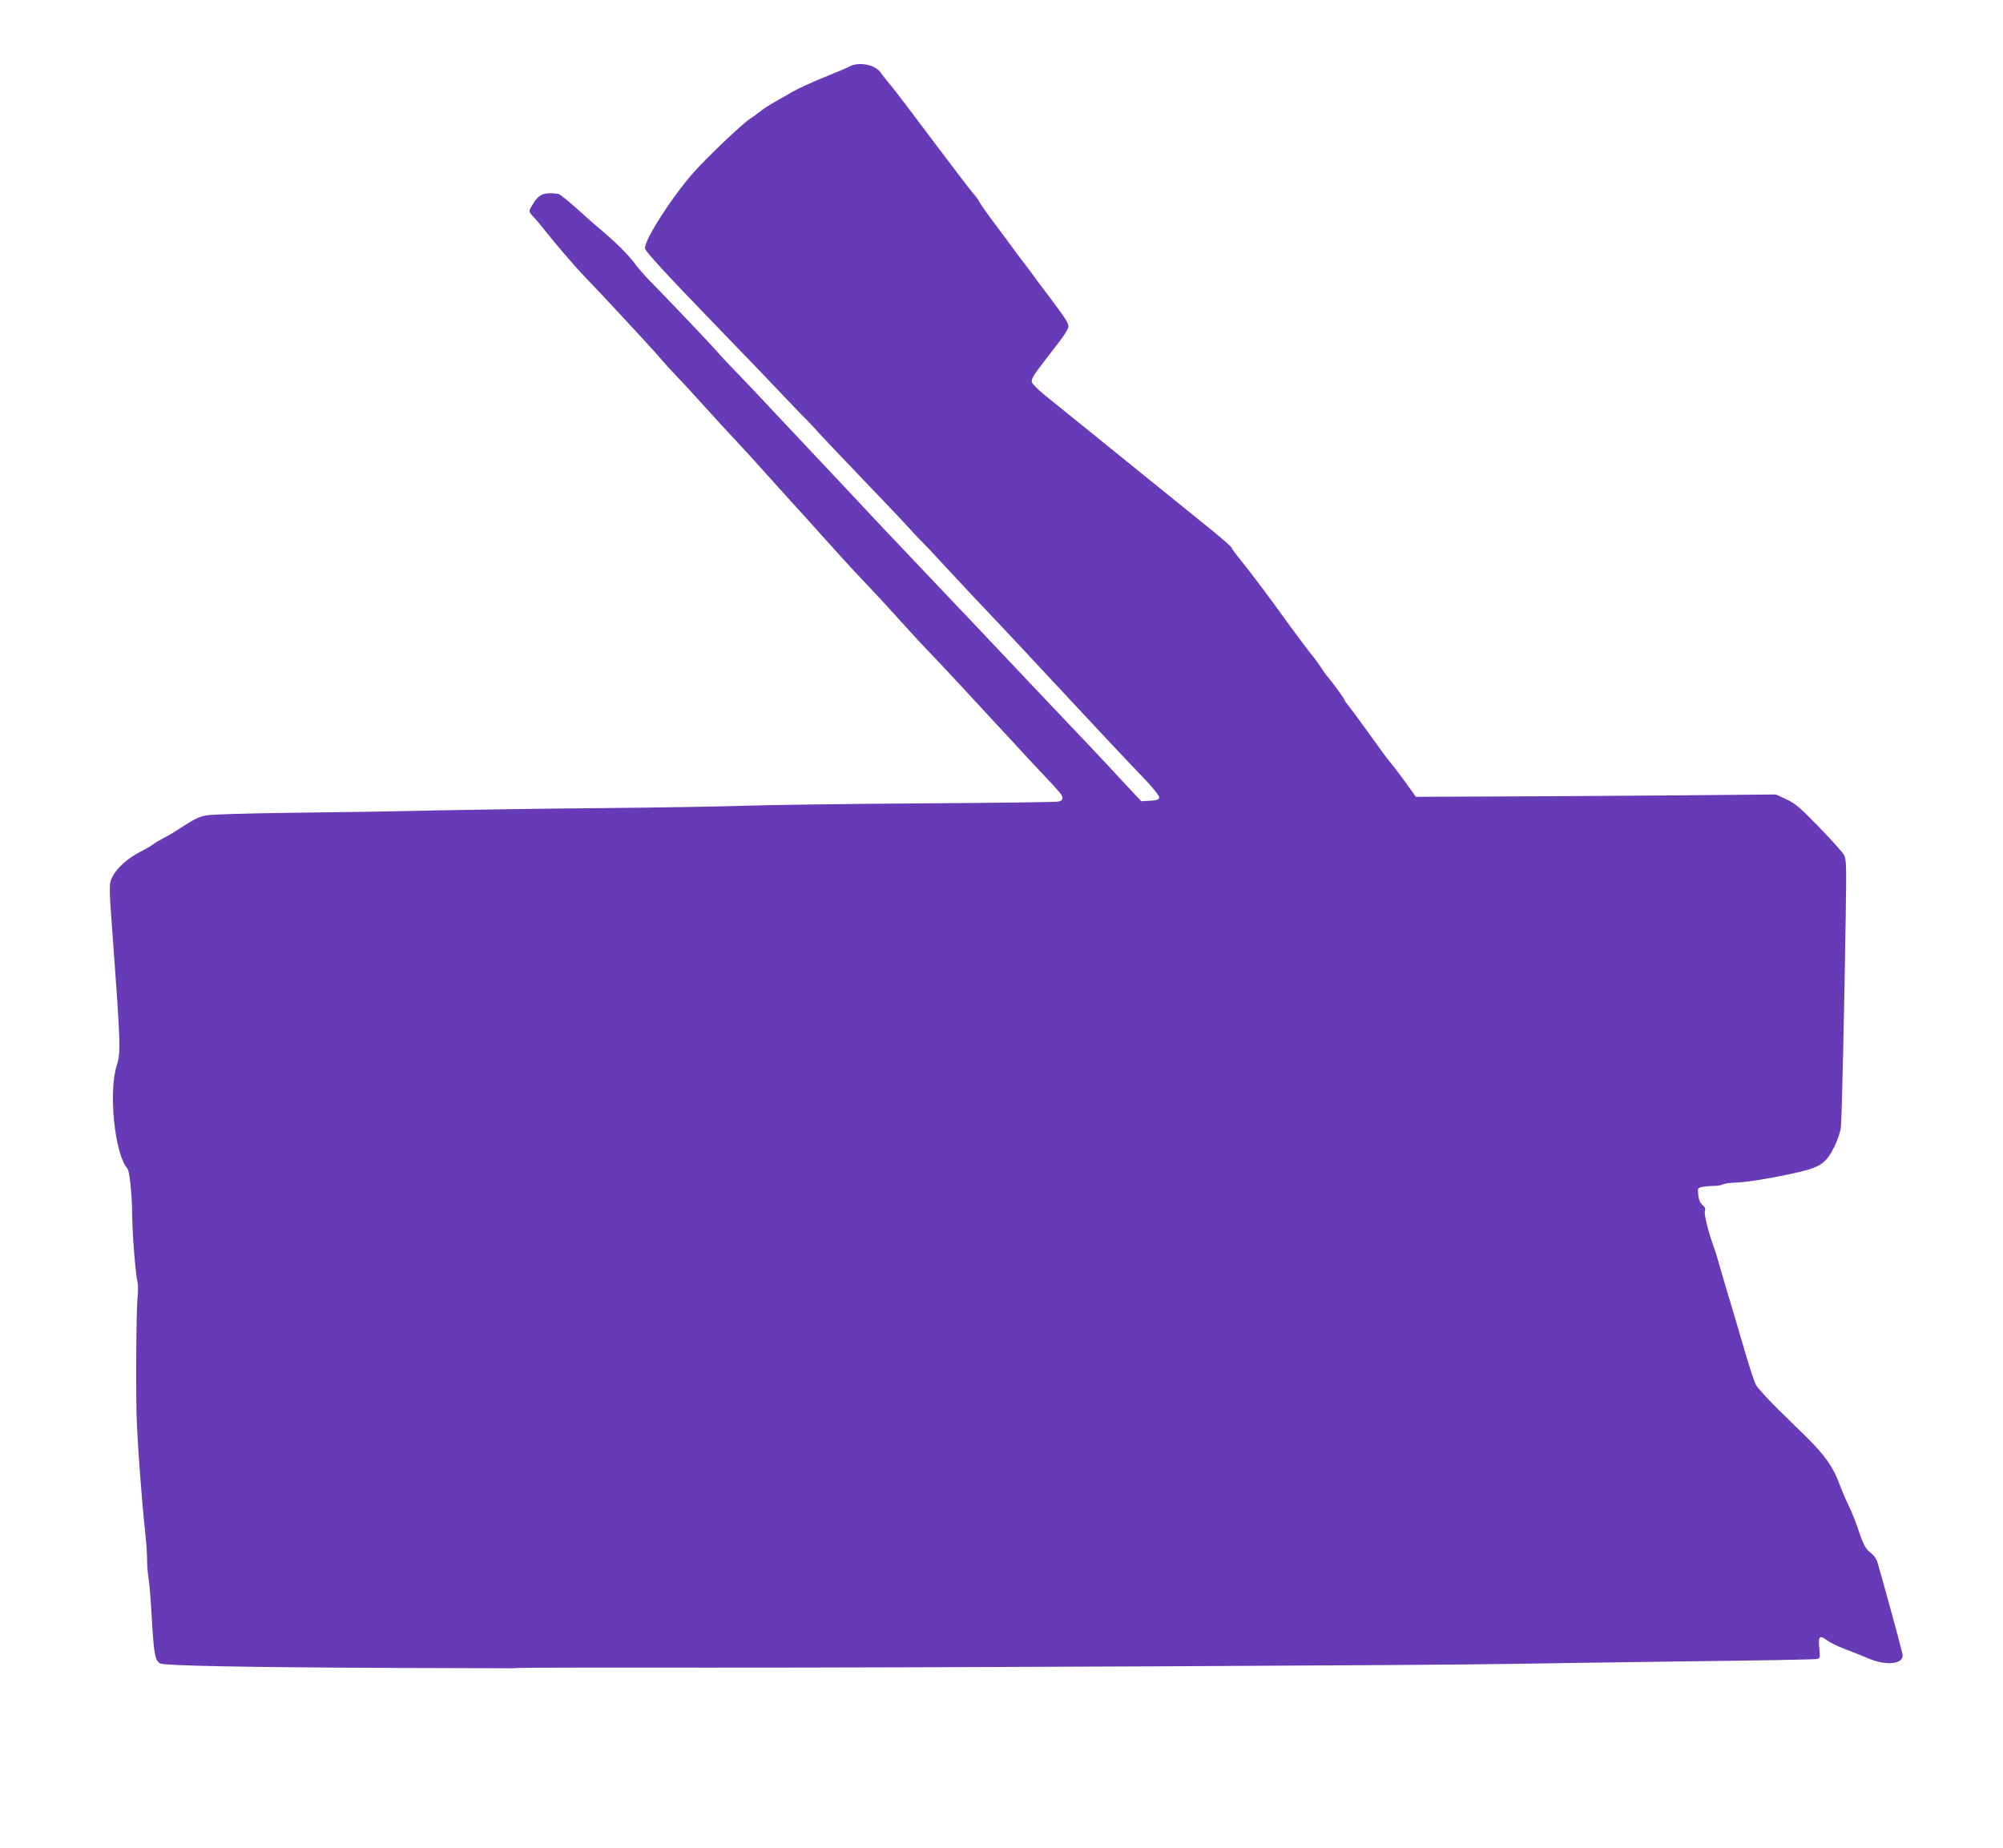
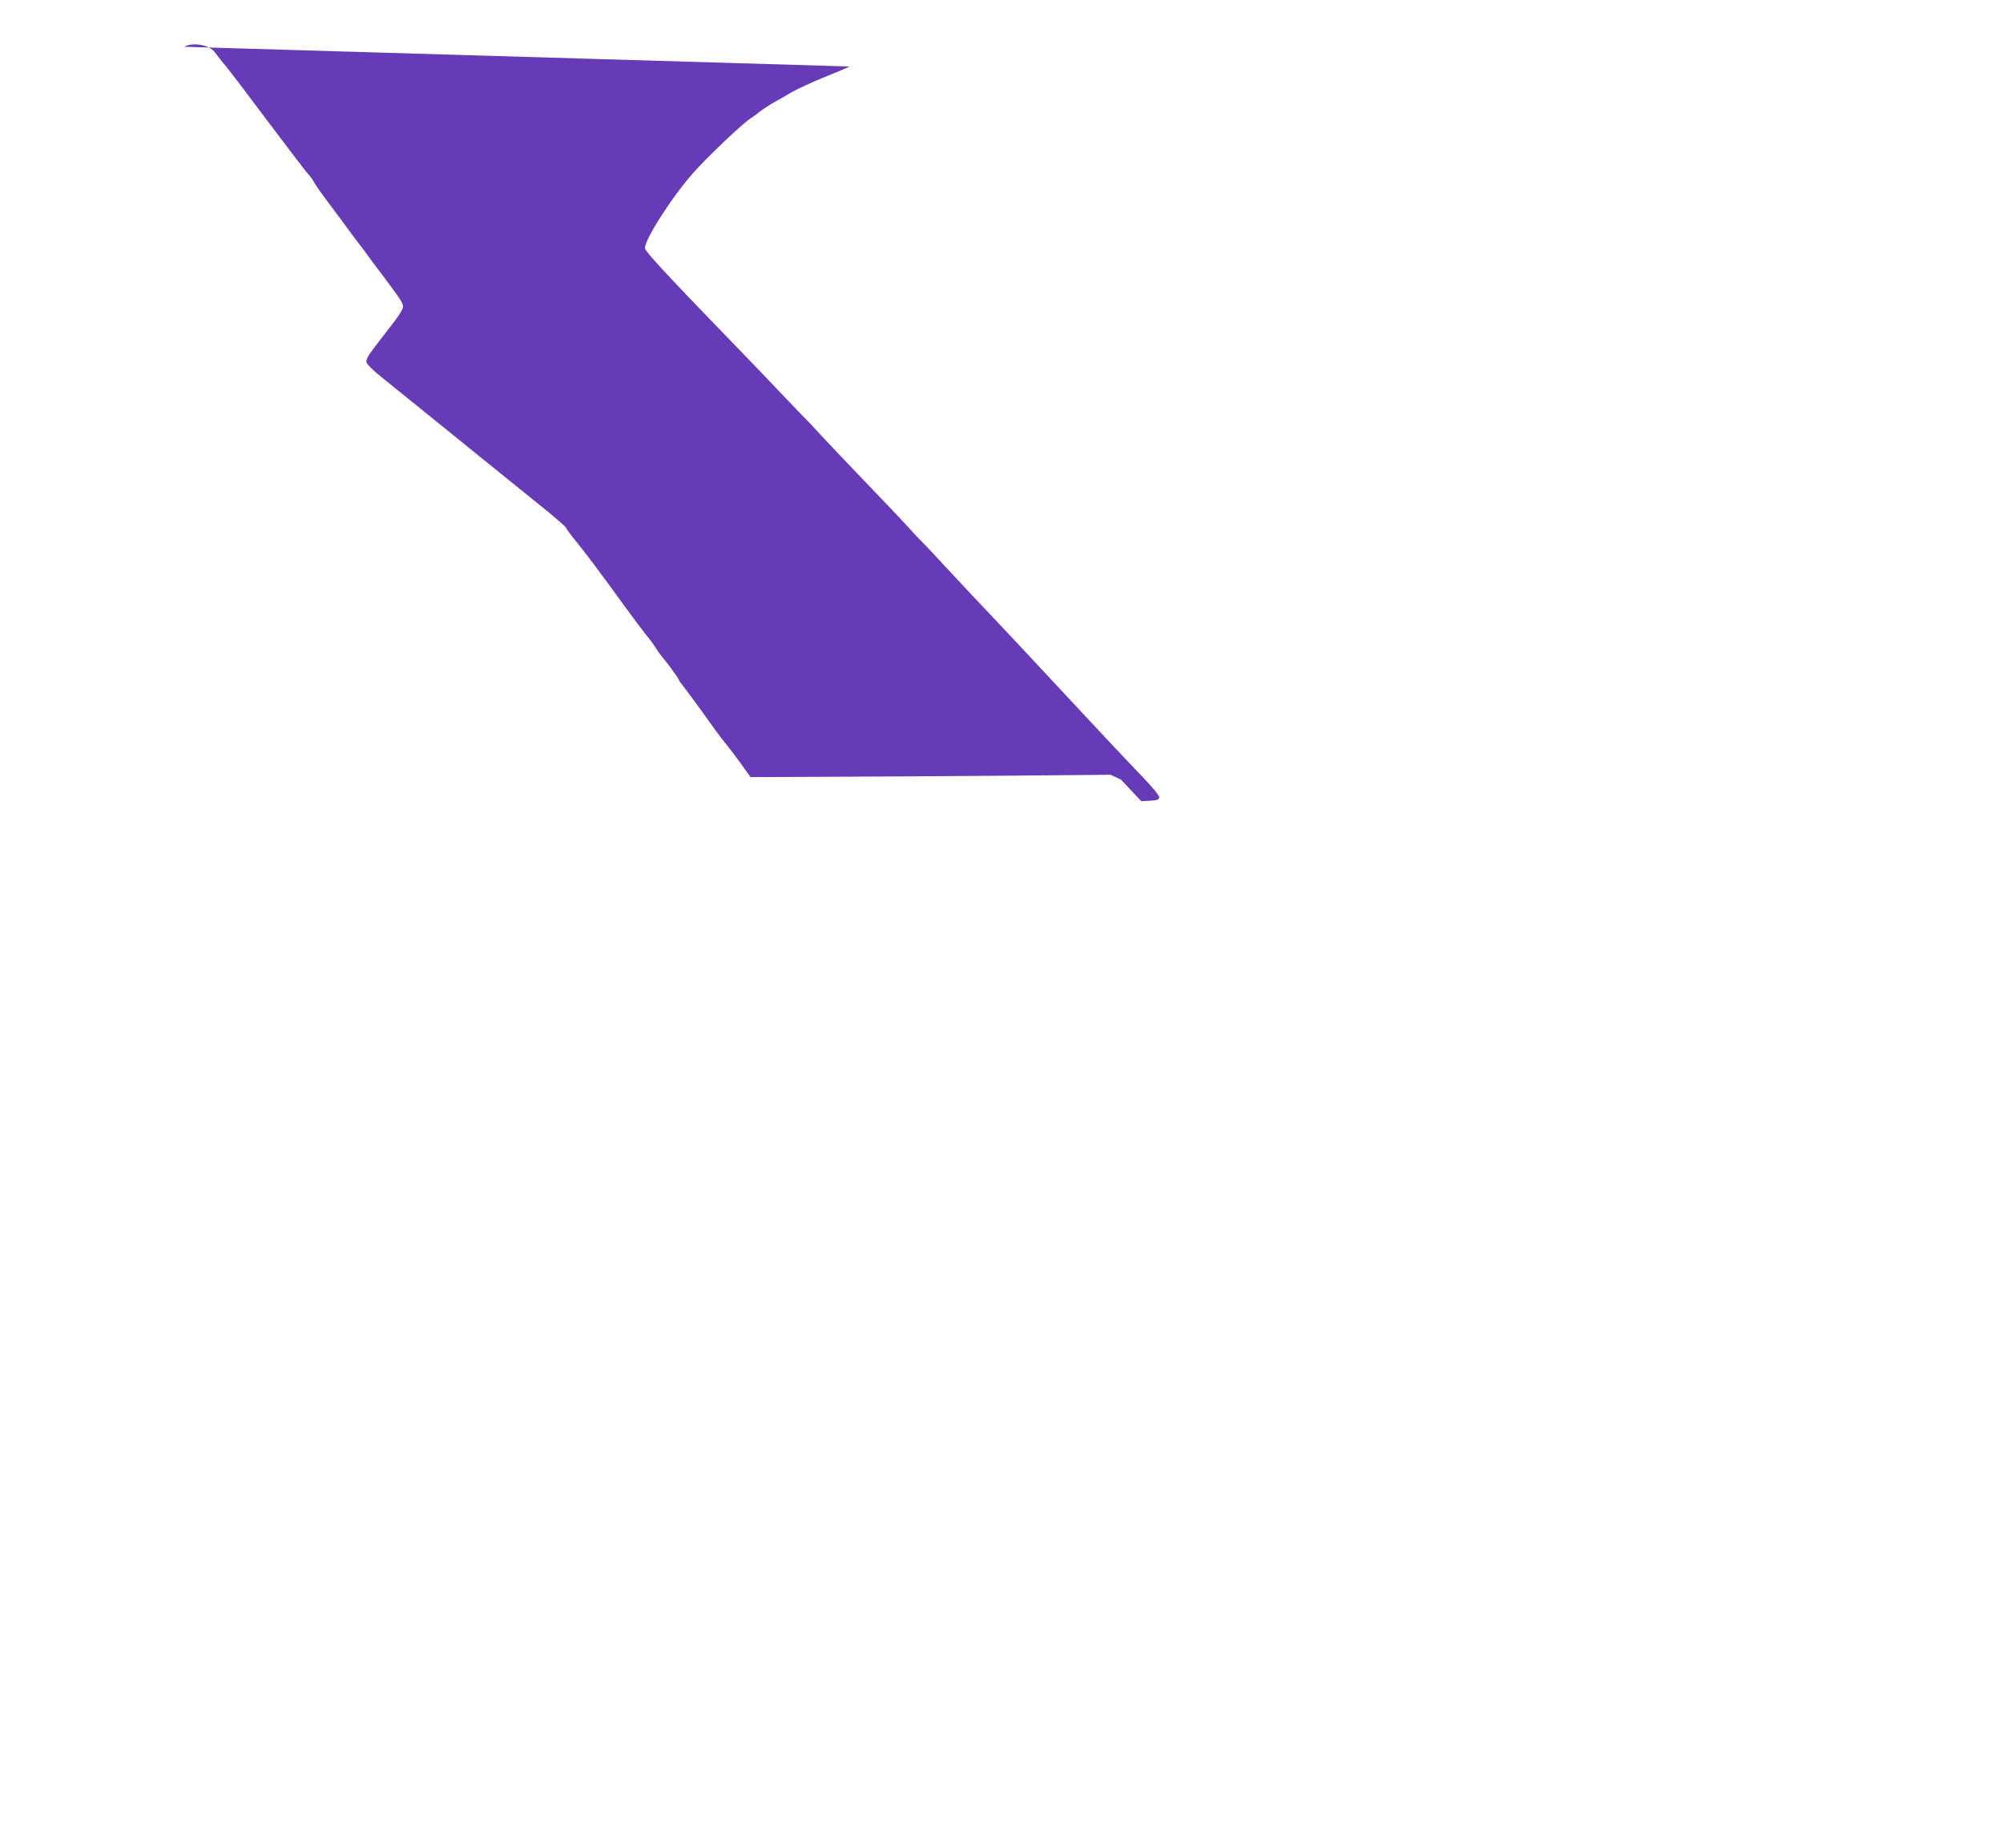
<svg xmlns="http://www.w3.org/2000/svg" version="1.0" width="1280pt" height="1181pt" viewBox="0 0 1280 1181" preserveAspectRatio="xMidYMid meet">
  <g transform="translate(0,1181) scale(0.1,-0.1)" fill="#673ab7" stroke="none">
-     <path d="M5429 11385 c-14 -8 -88 -39 -165 -70 -76 -31 -168 -73 -204 -94 -36 -21 -87 -51 -115 -66 -27 -15 -68 -42 -90 -59 -22 -18 -48 -37 -57 -42 -41 -22 -280 -249 -368 -349 -141 -160 -316 -435 -308 -484 3 -19 141 -169 438 -476 246 -254 360 -373 461 -480 52 -55 108 -113 125 -130 17 -16 59 -61 94 -100 35 -38 161 -171 280 -295 119 -124 245 -256 280 -295 34 -38 77 -84 94 -100 17 -17 81 -84 141 -150 116 -125 213 -229 356 -379 47 -50 189 -201 314 -336 407 -437 444 -476 594 -633 71 -74 111 -124 109 -135 -2 -13 -16 -18 -59 -20 l-56 -3 -129 138 c-70 76 -160 172 -199 213 -195 205 -443 467 -541 571 -60 64 -237 251 -394 416 -266 279 -460 485 -640 678 -41 44 -147 157 -235 250 -89 94 -196 208 -240 255 -43 47 -128 136 -188 199 -61 62 -128 134 -150 160 -37 43 -317 337 -433 455 -28 29 -69 76 -91 106 -39 53 -123 136 -214 212 -24 20 -62 53 -84 73 -98 90 -176 155 -188 156 -99 12 -128 -3 -173 -85 -15 -27 -15 -29 13 -60 17 -17 58 -67 93 -111 58 -73 182 -217 220 -256 91 -93 442 -471 491 -529 35 -41 87 -98 114 -126 28 -28 104 -111 170 -184 66 -73 158 -174 206 -224 47 -50 145 -158 219 -241 74 -82 159 -177 190 -210 30 -33 91 -101 135 -150 127 -142 192 -213 289 -315 50 -53 150 -160 221 -240 72 -79 146 -160 166 -180 35 -34 276 -293 559 -600 73 -80 157 -170 186 -200 110 -117 124 -133 124 -151 0 -13 -10 -20 -32 -23 -18 -3 -415 -8 -883 -11 -467 -3 -969 -10 -1115 -15 -146 -5 -553 -12 -905 -15 -352 -3 -833 -10 -1070 -15 -236 -6 -650 -12 -920 -15 -295 -4 -513 -10 -549 -17 -42 -8 -80 -26 -140 -66 -44 -29 -103 -65 -131 -79 -27 -14 -57 -31 -65 -39 -9 -7 -47 -30 -85 -49 -80 -42 -148 -102 -177 -160 -22 -43 -22 -59 2 -380 50 -678 53 -744 26 -825 -54 -169 -13 -567 68 -659 15 -18 29 -158 31 -311 1 -112 22 -372 34 -415 4 -16 4 -61 0 -100 -9 -77 -12 -664 -4 -815 8 -174 35 -523 50 -655 8 -72 15 -162 15 -201 0 -39 4 -95 10 -125 5 -30 14 -144 20 -254 13 -225 21 -269 53 -287 27 -15 544 -25 1507 -29 366 -1 683 -2 705 -2 22 -1 60 1 85 2 25 2 580 3 1235 2 1260 -1 4621 15 5110 24 160 3 657 10 1105 16 448 5 826 12 839 15 23 5 23 7 17 69 -8 76 2 87 49 51 18 -14 69 -39 112 -55 43 -16 110 -43 150 -60 124 -53 237 -37 220 31 -18 75 -117 437 -159 581 -6 22 -23 46 -39 58 -35 25 -53 57 -85 156 -14 42 -40 108 -59 147 -19 39 -46 102 -60 140 -40 109 -93 184 -211 301 -28 27 -109 106 -179 175 -70 69 -135 141 -145 160 -9 19 -36 100 -60 180 -23 80 -57 195 -75 255 -62 208 -87 290 -102 345 -8 30 -23 78 -33 105 -36 100 -61 205 -55 225 5 14 0 26 -15 38 -15 12 -24 33 -27 63 -5 45 -5 46 27 53 18 3 50 6 72 6 22 0 48 4 58 10 10 5 44 10 76 11 71 1 248 30 403 66 145 33 181 59 233 163 21 42 39 97 42 125 6 52 22 748 31 1355 5 329 4 357 -12 387 -10 17 -81 97 -159 177 -120 124 -151 150 -208 177 l-67 31 -667 -6 c-367 -3 -885 -6 -1151 -7 l-483 -2 -32 45 c-37 53 -112 153 -137 182 -19 23 -61 80 -159 217 -36 50 -80 109 -97 131 -18 22 -33 43 -33 47 0 7 -75 110 -104 143 -8 9 -28 36 -43 60 -15 24 -46 66 -69 93 -22 28 -81 106 -131 175 -139 193 -248 338 -313 418 -33 40 -60 77 -60 82 0 5 -60 57 -132 116 -73 59 -160 129 -193 156 -33 27 -106 86 -162 131 -186 150 -385 311 -503 407 -64 52 -154 124 -198 160 -45 36 -84 75 -88 87 -5 18 10 44 67 118 41 53 93 121 117 152 23 31 45 66 48 79 6 25 -4 42 -140 223 -39 51 -78 103 -86 115 -8 12 -35 48 -60 80 -25 33 -57 75 -71 95 -14 20 -64 88 -112 151 -47 62 -91 125 -98 139 -7 14 -25 40 -41 56 -15 17 -128 165 -252 330 -123 165 -245 325 -270 355 -26 30 -56 70 -69 87 -34 50 -139 70 -198 38z" />
+     <path d="M5429 11385 c-14 -8 -88 -39 -165 -70 -76 -31 -168 -73 -204 -94 -36 -21 -87 -51 -115 -66 -27 -15 -68 -42 -90 -59 -22 -18 -48 -37 -57 -42 -41 -22 -280 -249 -368 -349 -141 -160 -316 -435 -308 -484 3 -19 141 -169 438 -476 246 -254 360 -373 461 -480 52 -55 108 -113 125 -130 17 -16 59 -61 94 -100 35 -38 161 -171 280 -295 119 -124 245 -256 280 -295 34 -38 77 -84 94 -100 17 -17 81 -84 141 -150 116 -125 213 -229 356 -379 47 -50 189 -201 314 -336 407 -437 444 -476 594 -633 71 -74 111 -124 109 -135 -2 -13 -16 -18 -59 -20 l-56 -3 -129 138 l-67 31 -667 -6 c-367 -3 -885 -6 -1151 -7 l-483 -2 -32 45 c-37 53 -112 153 -137 182 -19 23 -61 80 -159 217 -36 50 -80 109 -97 131 -18 22 -33 43 -33 47 0 7 -75 110 -104 143 -8 9 -28 36 -43 60 -15 24 -46 66 -69 93 -22 28 -81 106 -131 175 -139 193 -248 338 -313 418 -33 40 -60 77 -60 82 0 5 -60 57 -132 116 -73 59 -160 129 -193 156 -33 27 -106 86 -162 131 -186 150 -385 311 -503 407 -64 52 -154 124 -198 160 -45 36 -84 75 -88 87 -5 18 10 44 67 118 41 53 93 121 117 152 23 31 45 66 48 79 6 25 -4 42 -140 223 -39 51 -78 103 -86 115 -8 12 -35 48 -60 80 -25 33 -57 75 -71 95 -14 20 -64 88 -112 151 -47 62 -91 125 -98 139 -7 14 -25 40 -41 56 -15 17 -128 165 -252 330 -123 165 -245 325 -270 355 -26 30 -56 70 -69 87 -34 50 -139 70 -198 38z" />
  </g>
</svg>